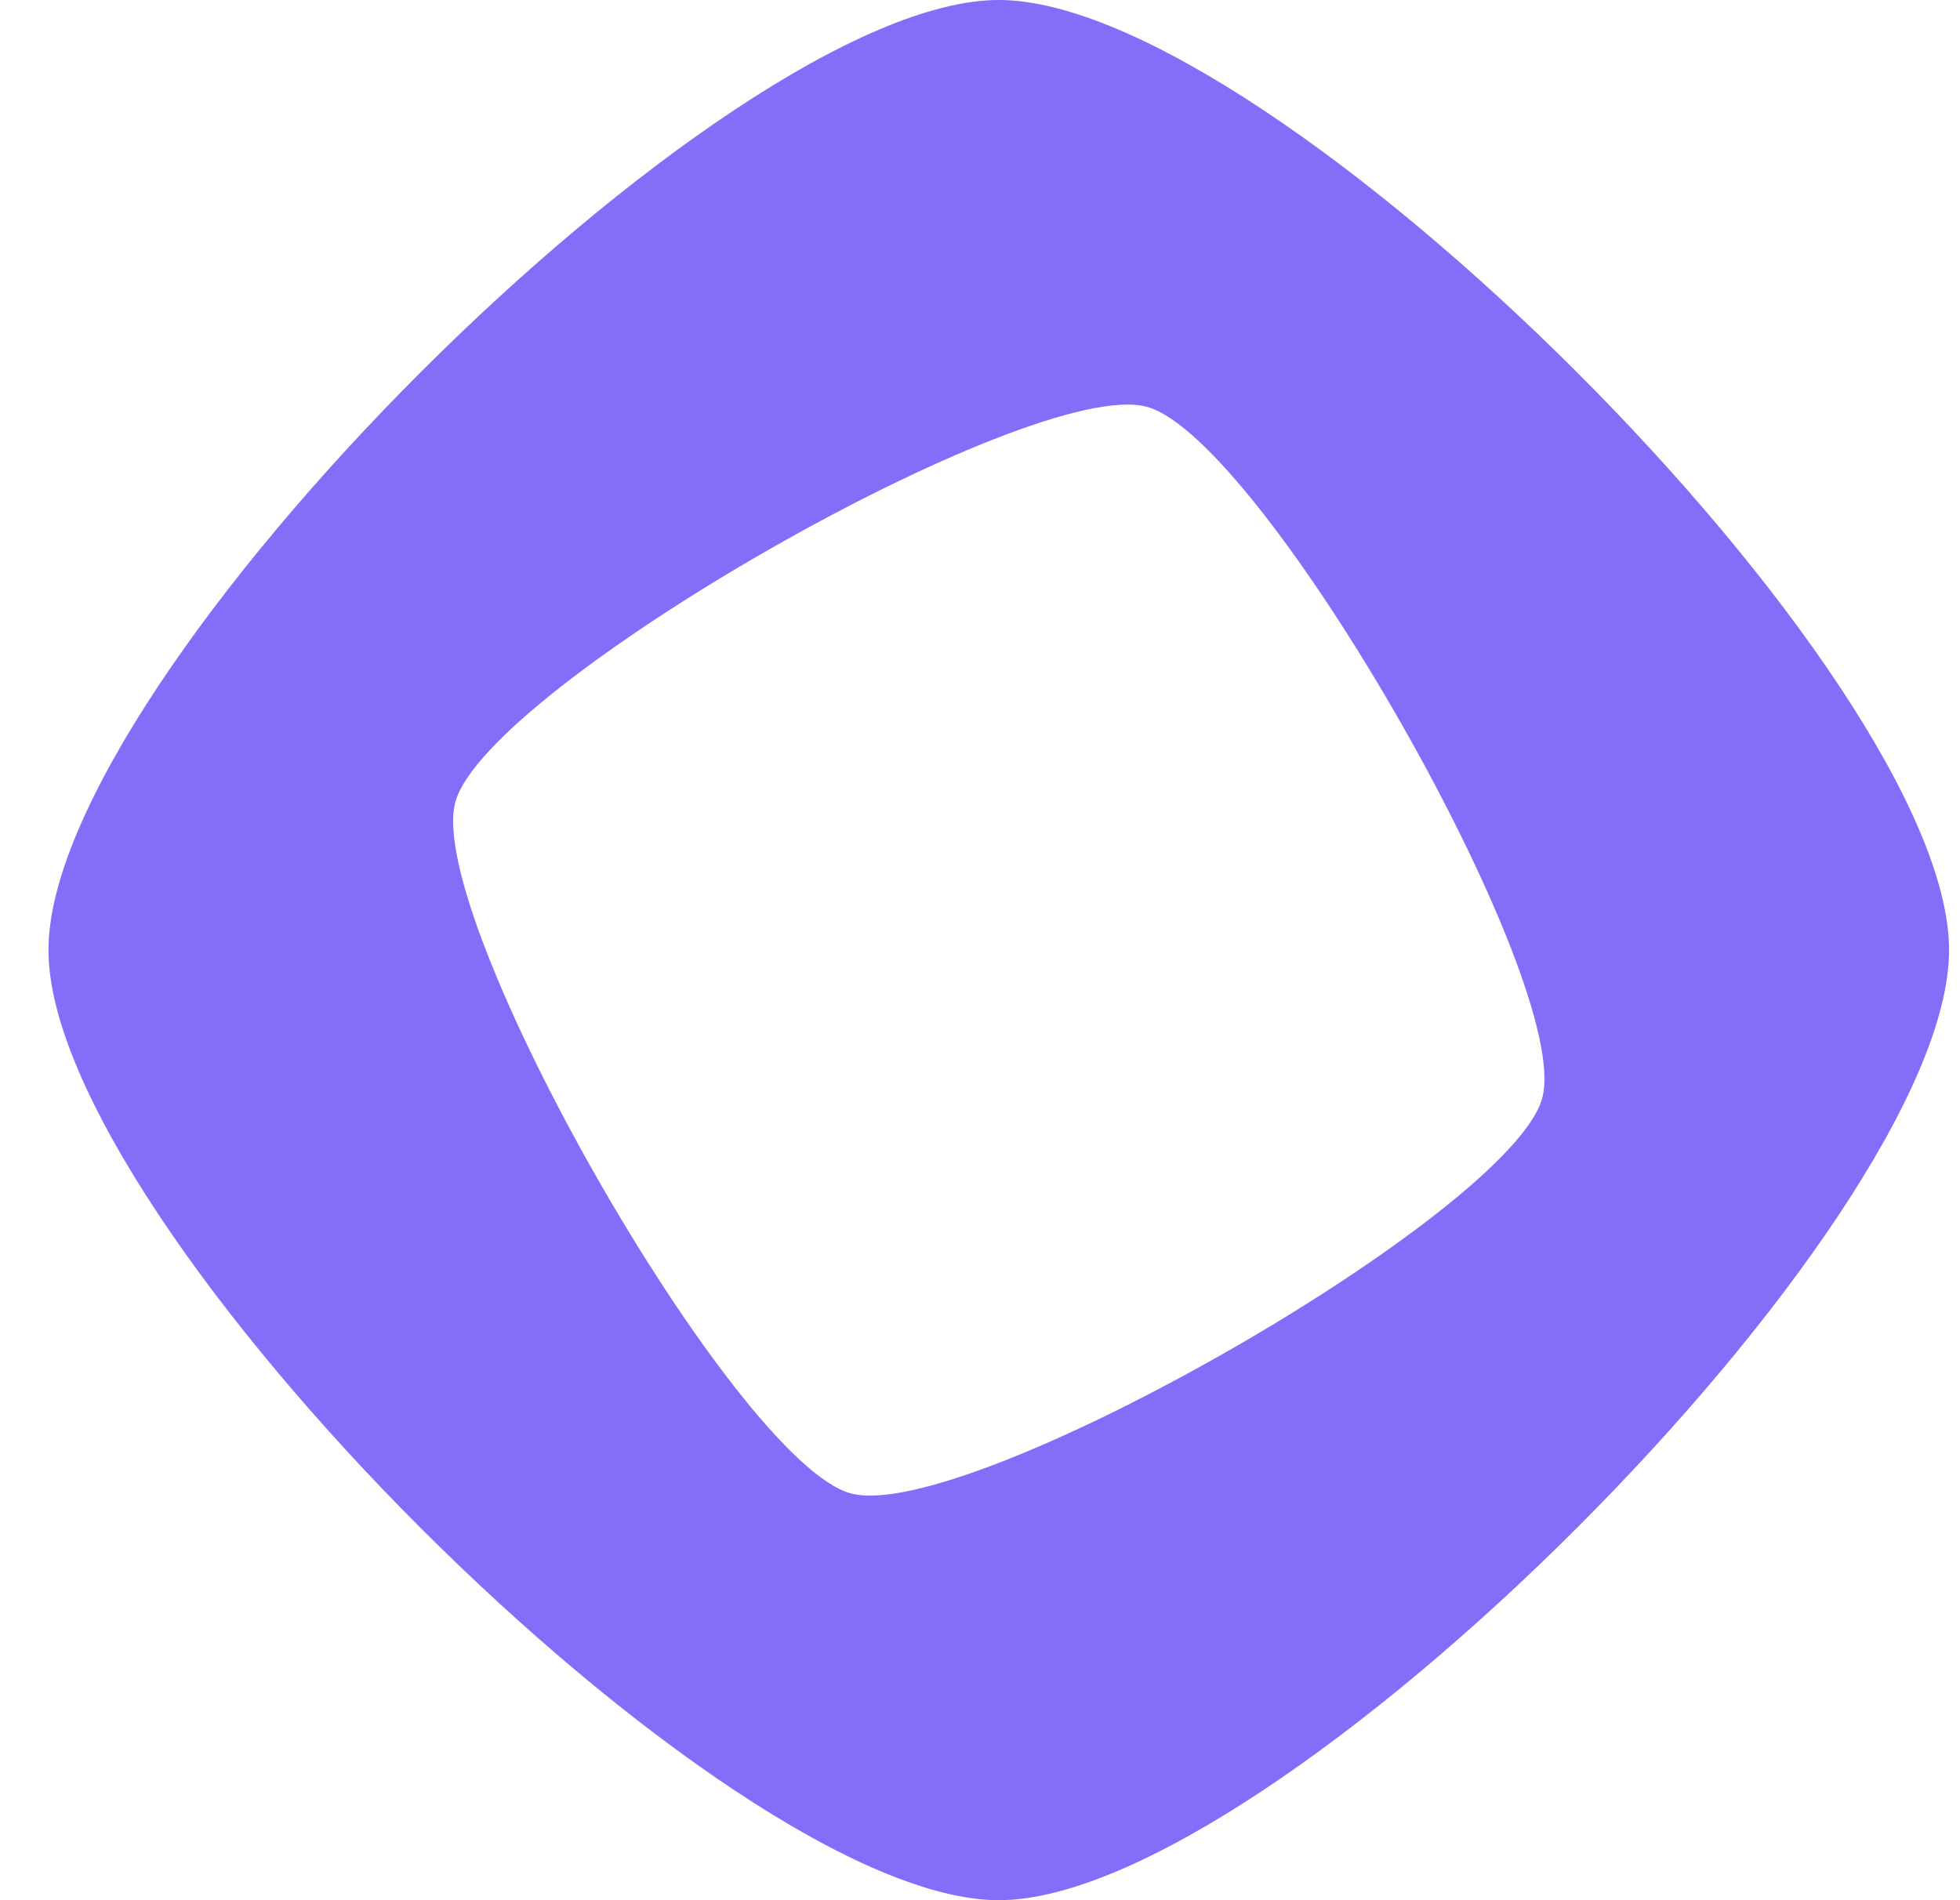
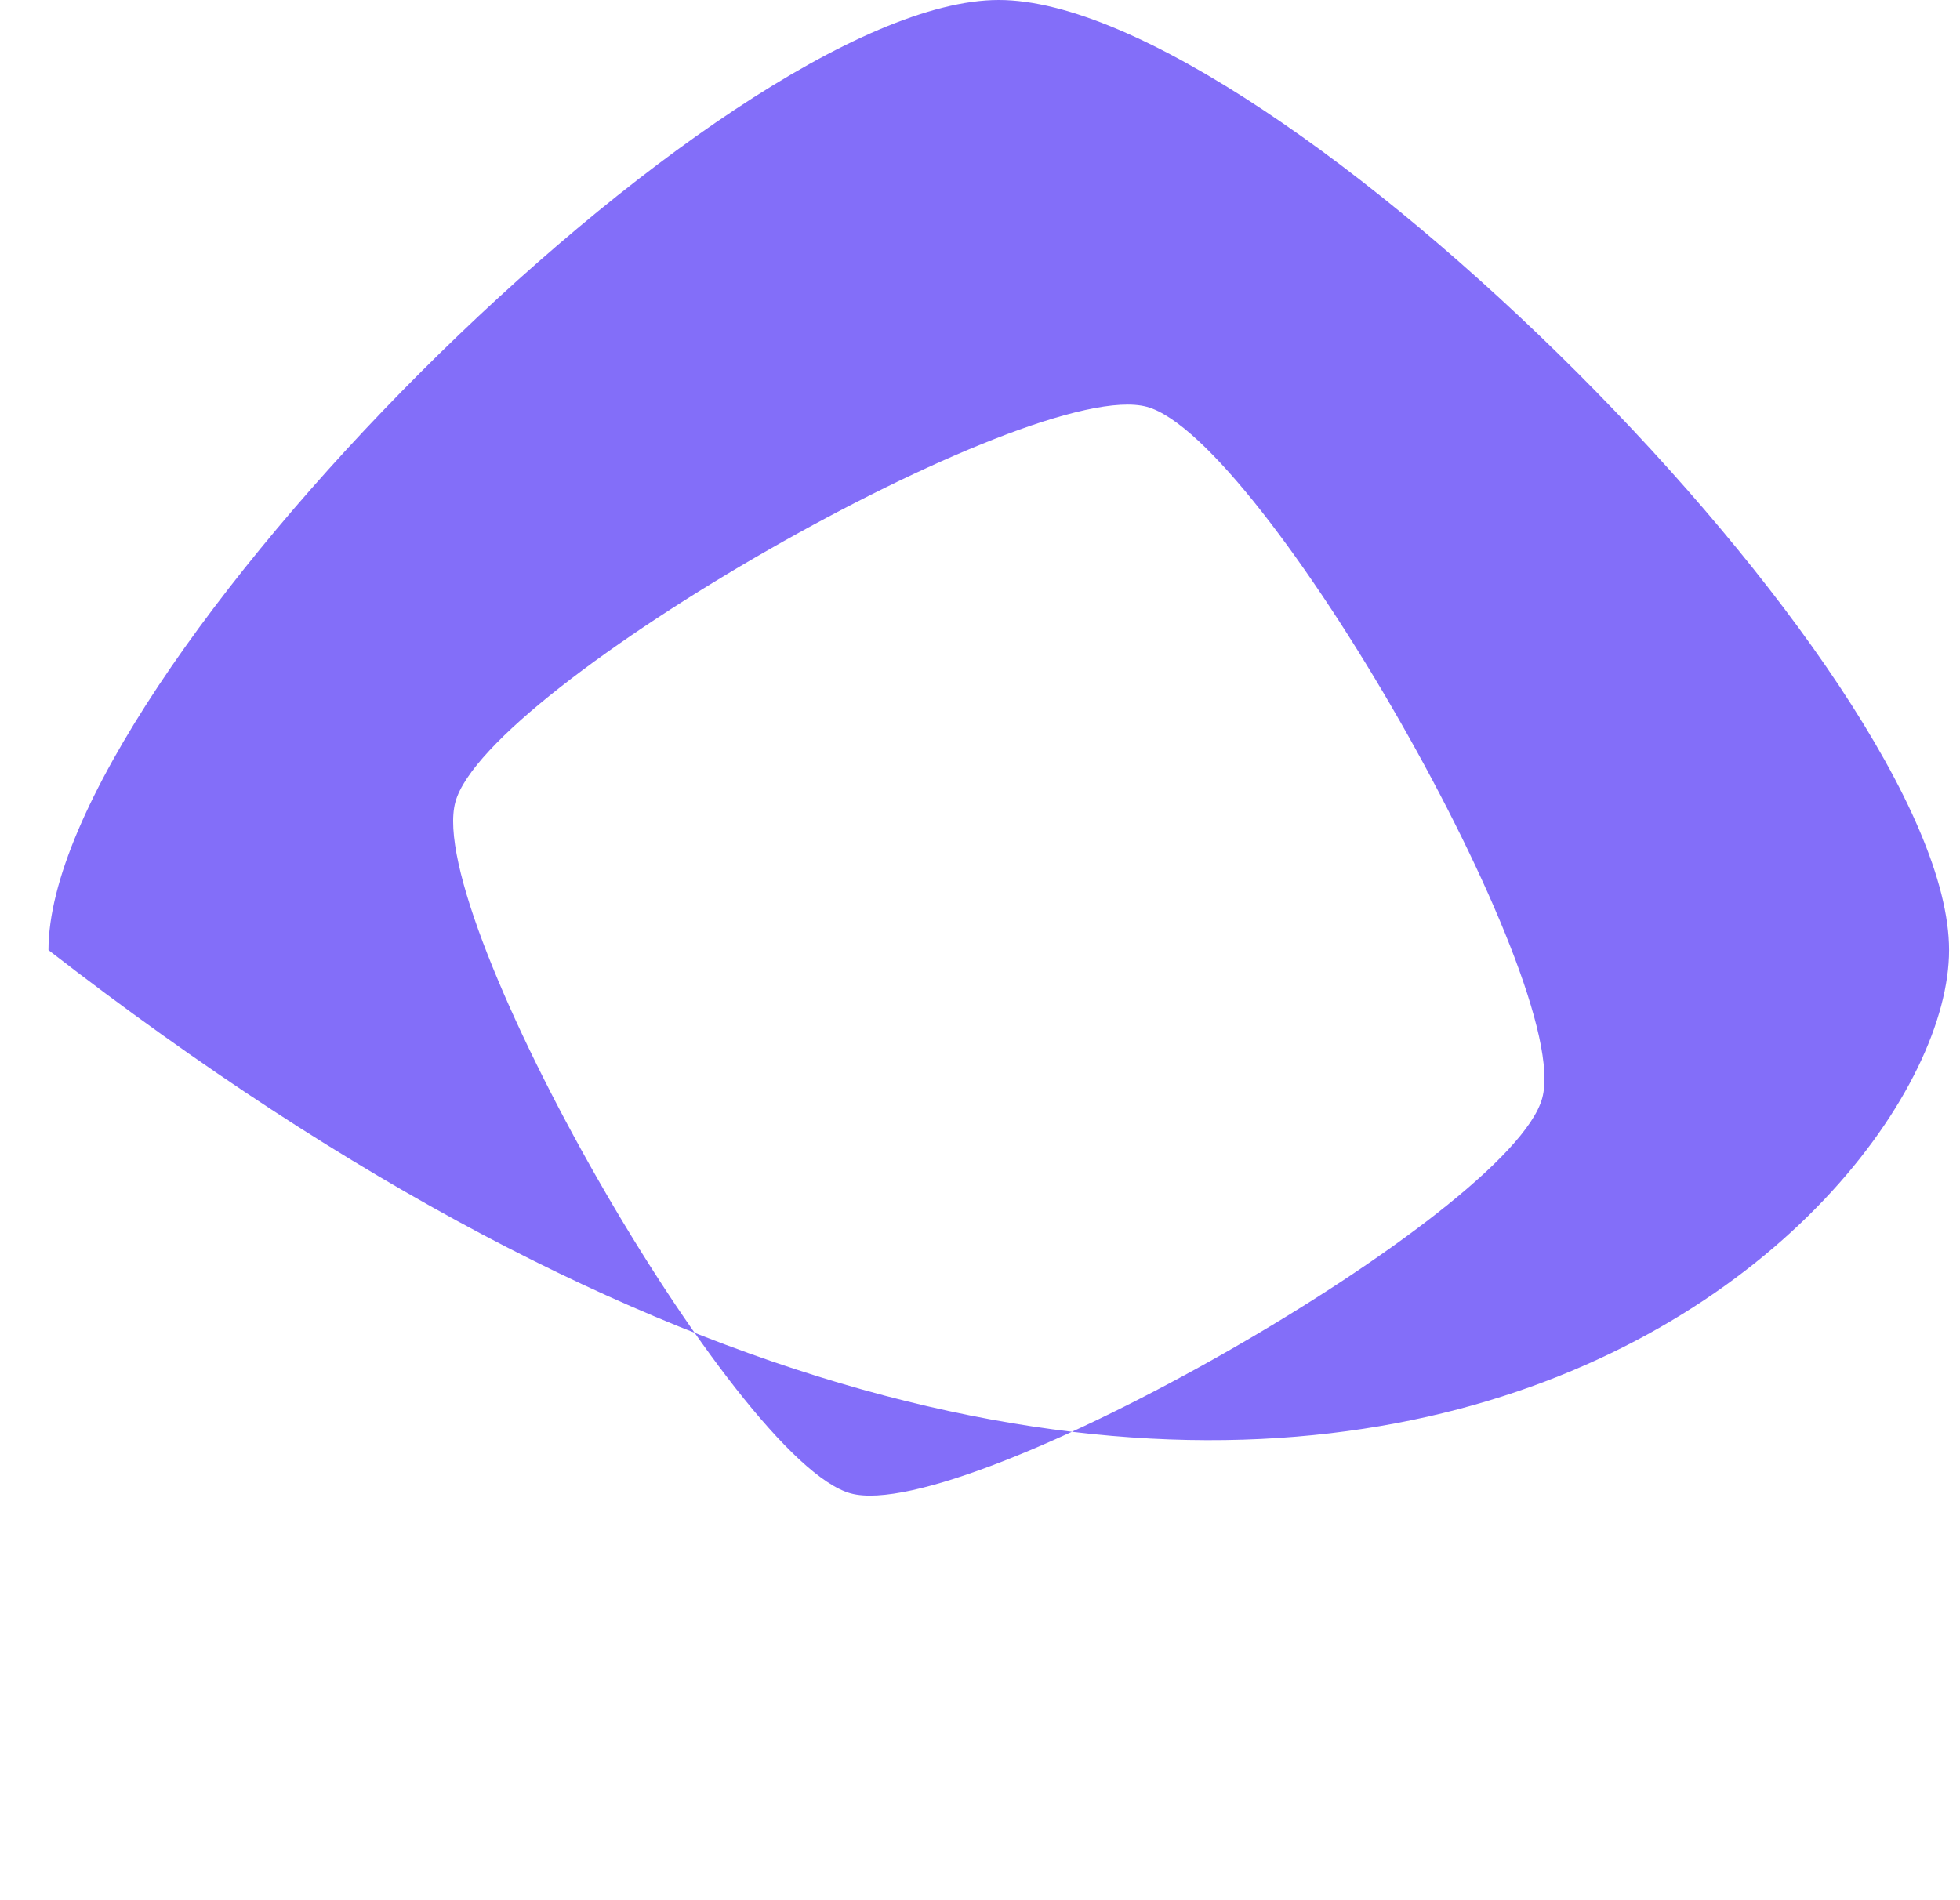
<svg xmlns="http://www.w3.org/2000/svg" width="33" height="32" viewBox="0 0 33 32" fill="none">
-   <path d="M16.816 0C12.196 0 0.816 11.379 0.816 16C0.816 20.621 12.196 32 16.816 32C21.437 32 32.816 20.62 32.816 16C32.816 11.379 21.437 0 16.816 0ZM14.323 25.149C12.375 24.618 7.136 15.455 7.667 13.507C8.198 11.558 17.361 6.32 19.31 6.851C21.258 7.382 26.497 16.545 25.966 18.493C25.435 20.442 16.271 25.68 14.323 25.149Z" fill="#836EF9" />
+   <path d="M16.816 0C12.196 0 0.816 11.379 0.816 16C21.437 32 32.816 20.62 32.816 16C32.816 11.379 21.437 0 16.816 0ZM14.323 25.149C12.375 24.618 7.136 15.455 7.667 13.507C8.198 11.558 17.361 6.32 19.31 6.851C21.258 7.382 26.497 16.545 25.966 18.493C25.435 20.442 16.271 25.68 14.323 25.149Z" fill="#836EF9" />
</svg>